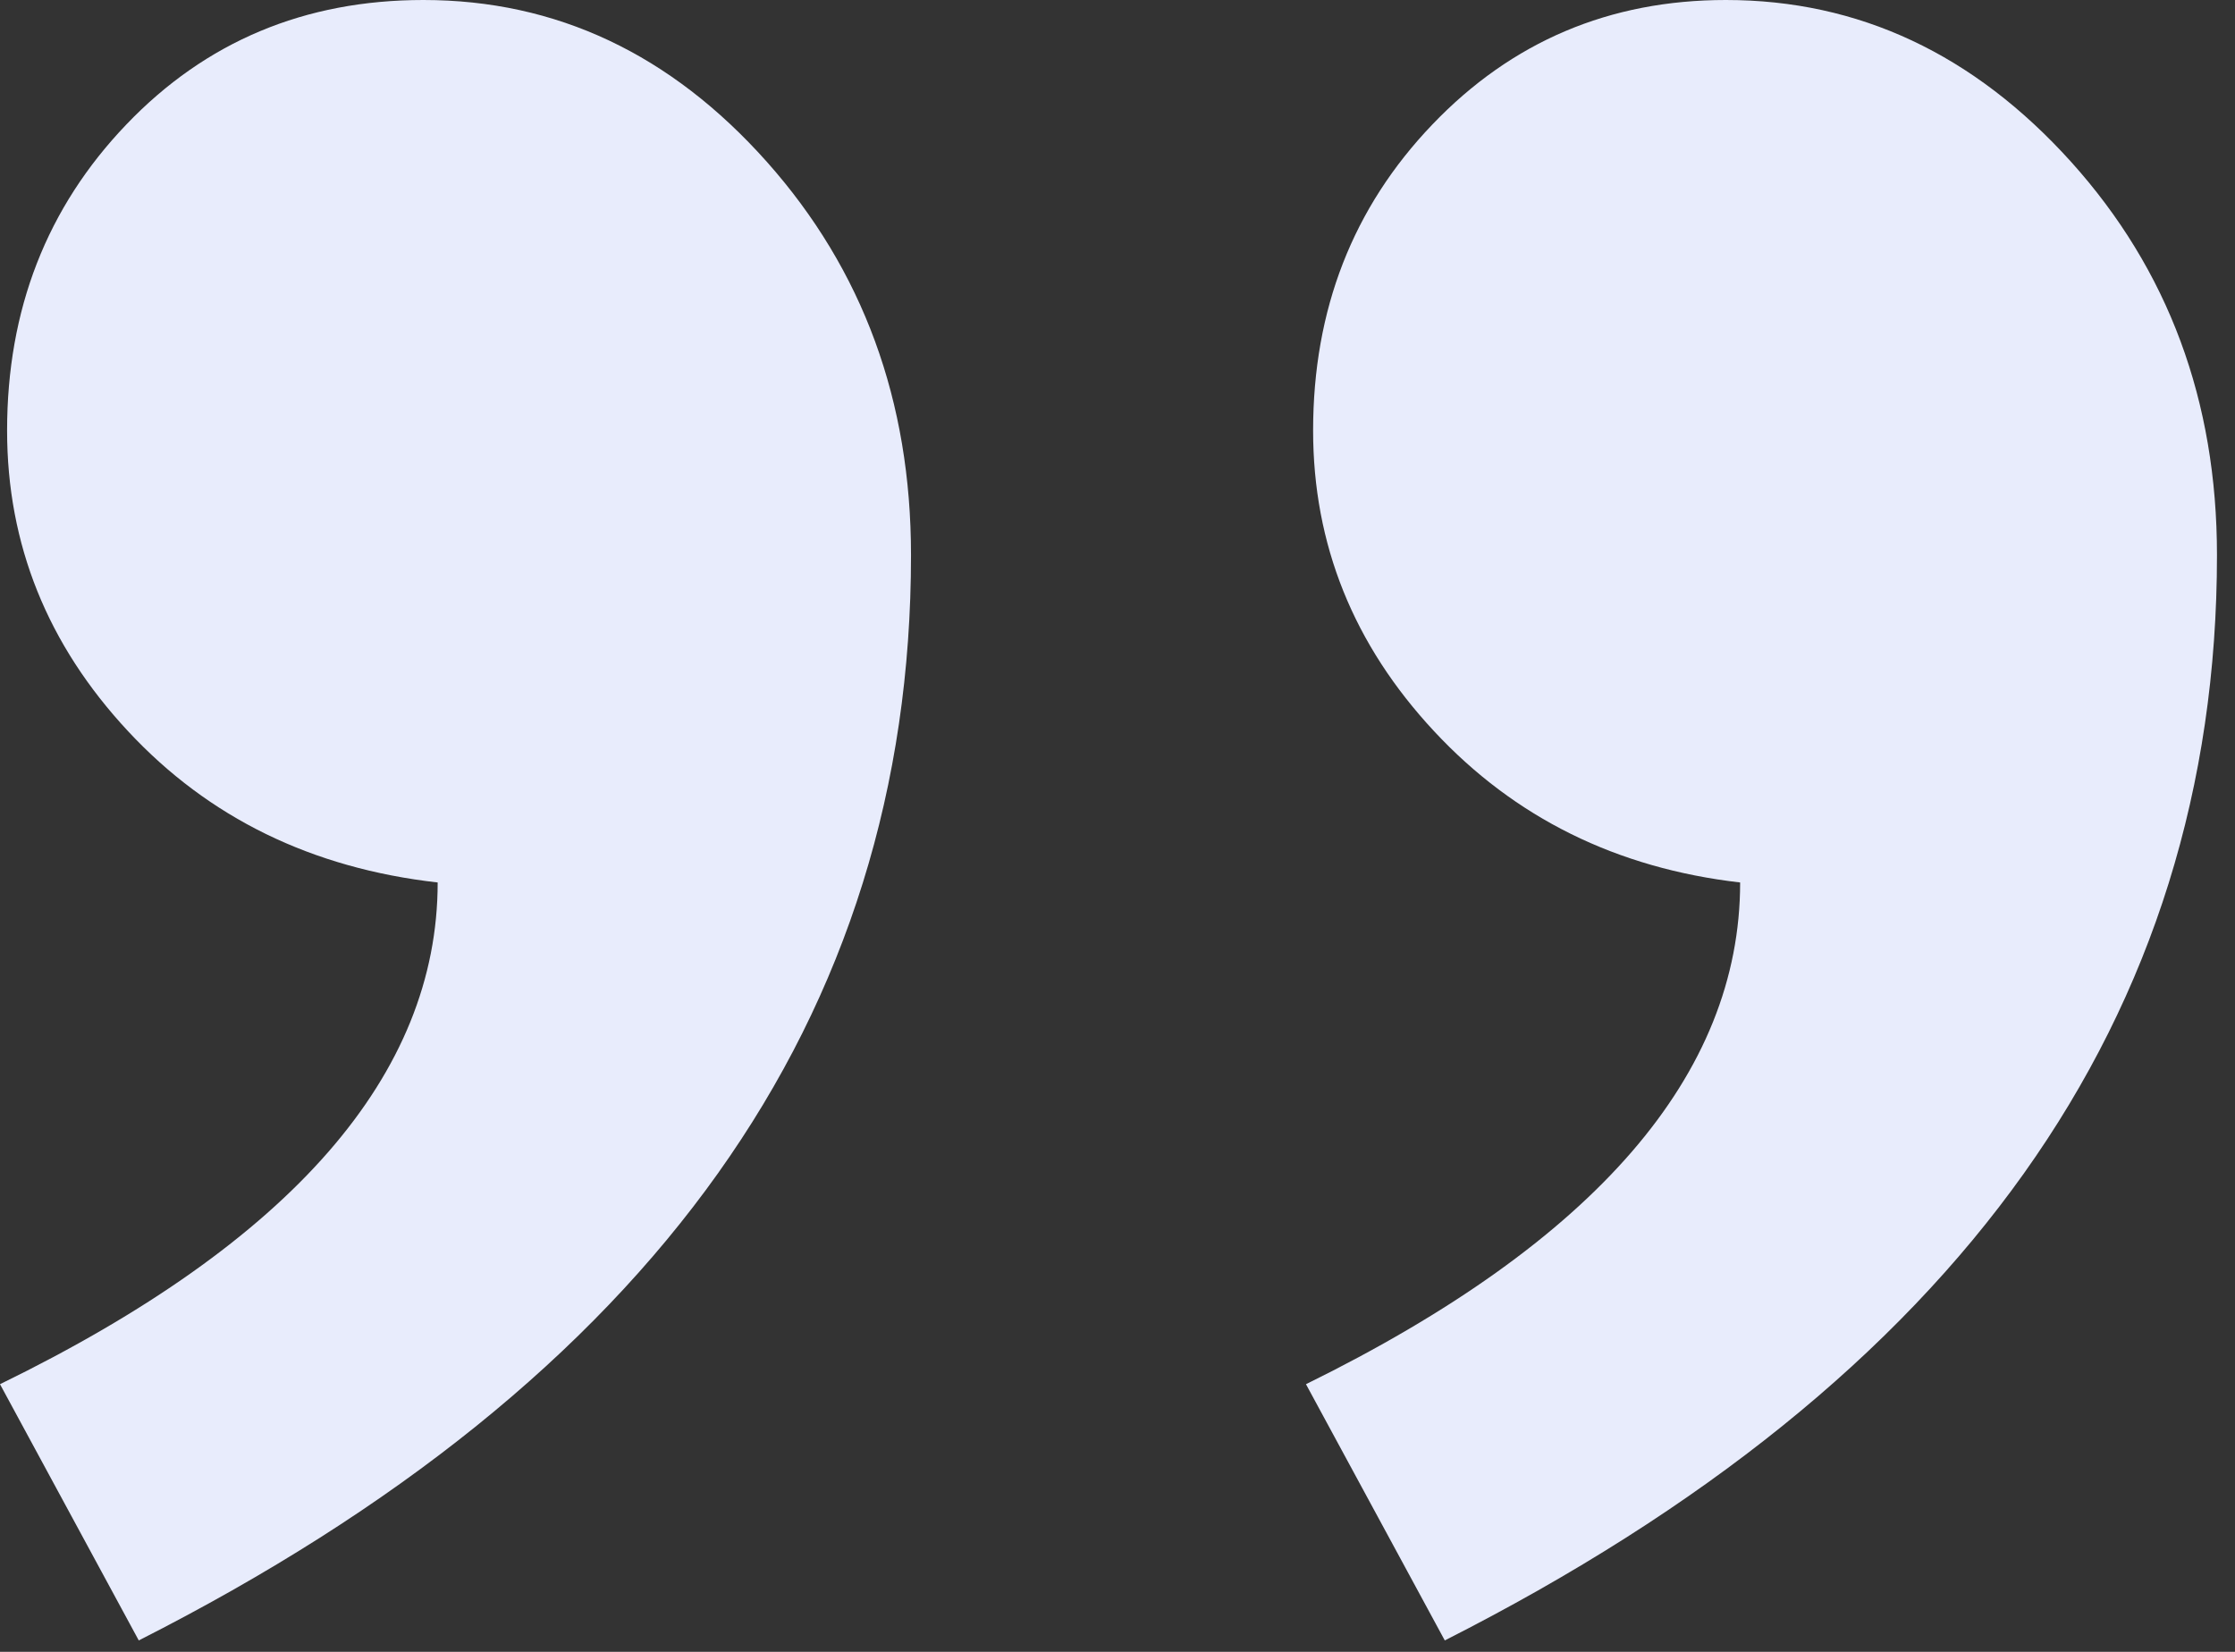
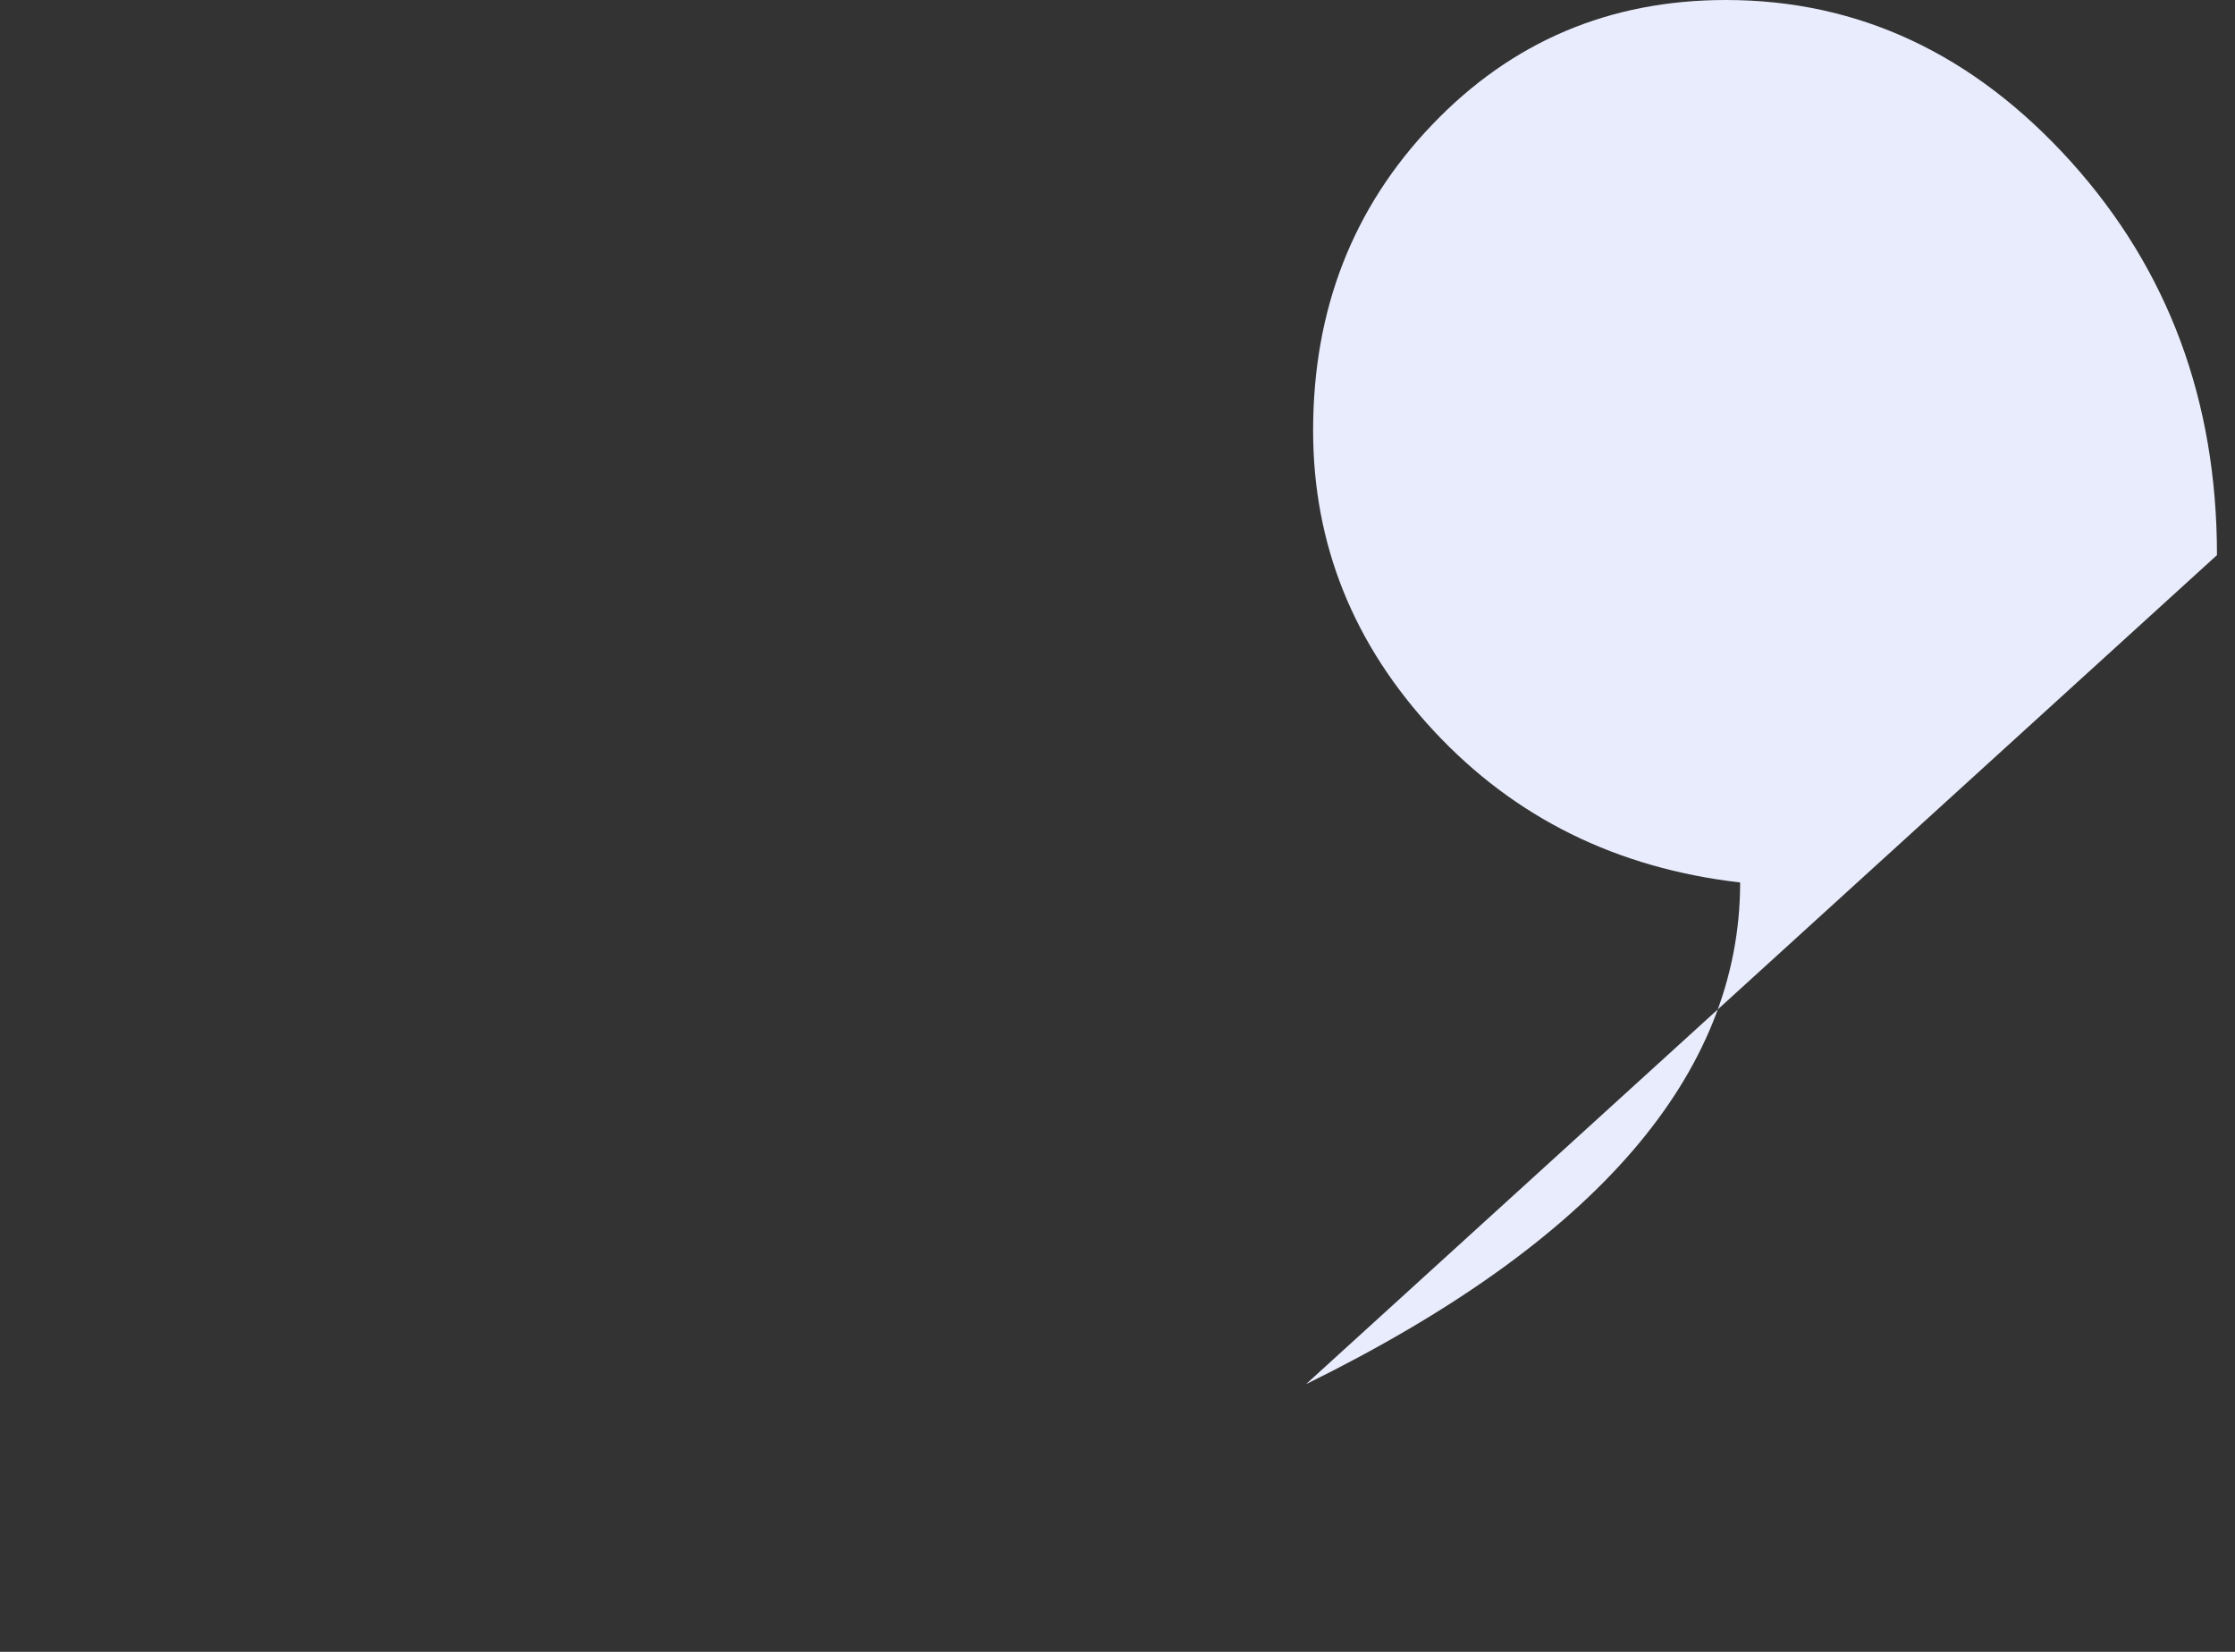
<svg xmlns="http://www.w3.org/2000/svg" width="46px" height="34px" viewBox="0 0 46 34" version="1.1">
  <rect x="0" y="0" width="46" height="34" fill="#333333" stroke="none" />
  <title>Group 12</title>
  <desc>Created with Sketch.</desc>
  <g id="Page-3" stroke="none" stroke-width="1" fill="none" fill-rule="evenodd">
    <g id="Desktop" transform="translate(-840, -2340)" fill="#E8ECFC">
      <g id="Group-12" transform="translate(840, 2340)">
-         <path d="M35.815,18.164 C33.276,17.871 31.175,16.834 29.516,15.051 C27.856,13.269 27.026,11.206 27.026,8.862 C27.026,6.372 27.843,4.273 29.48,2.563 C31.115,0.854 33.129,1.70530257e-13 35.522,1.70530257e-13 C38.256,1.70530257e-13 40.624,1.111 42.627,3.332 C44.628,5.555 45.629,8.252 45.629,11.426 C45.629,20.947 40.331,28.393 29.736,33.765 L26.879,28.491 C32.836,25.561 35.815,22.119 35.815,18.164" id="Path" />
-         <path d="M9.008,18.164 C6.419,17.871 4.295,16.834 2.636,15.051 C0.976,13.269 0.146,11.206 0.146,8.862 C0.146,6.372 0.963,4.273 2.6,2.563 C4.235,0.854 6.273,1.70530257e-13 8.715,1.70530257e-13 C11.45,1.70530257e-13 13.806,1.111 15.784,3.332 C17.761,5.555 18.75,8.252 18.75,11.426 C18.75,20.947 13.451,28.393 2.856,33.765 L0,28.491 C6.005,25.561 9.008,22.119 9.008,18.164" id="Path" />
+         <path d="M35.815,18.164 C33.276,17.871 31.175,16.834 29.516,15.051 C27.856,13.269 27.026,11.206 27.026,8.862 C27.026,6.372 27.843,4.273 29.48,2.563 C31.115,0.854 33.129,1.70530257e-13 35.522,1.70530257e-13 C38.256,1.70530257e-13 40.624,1.111 42.627,3.332 C44.628,5.555 45.629,8.252 45.629,11.426 L26.879,28.491 C32.836,25.561 35.815,22.119 35.815,18.164" id="Path" />
      </g>
    </g>
  </g>
</svg>